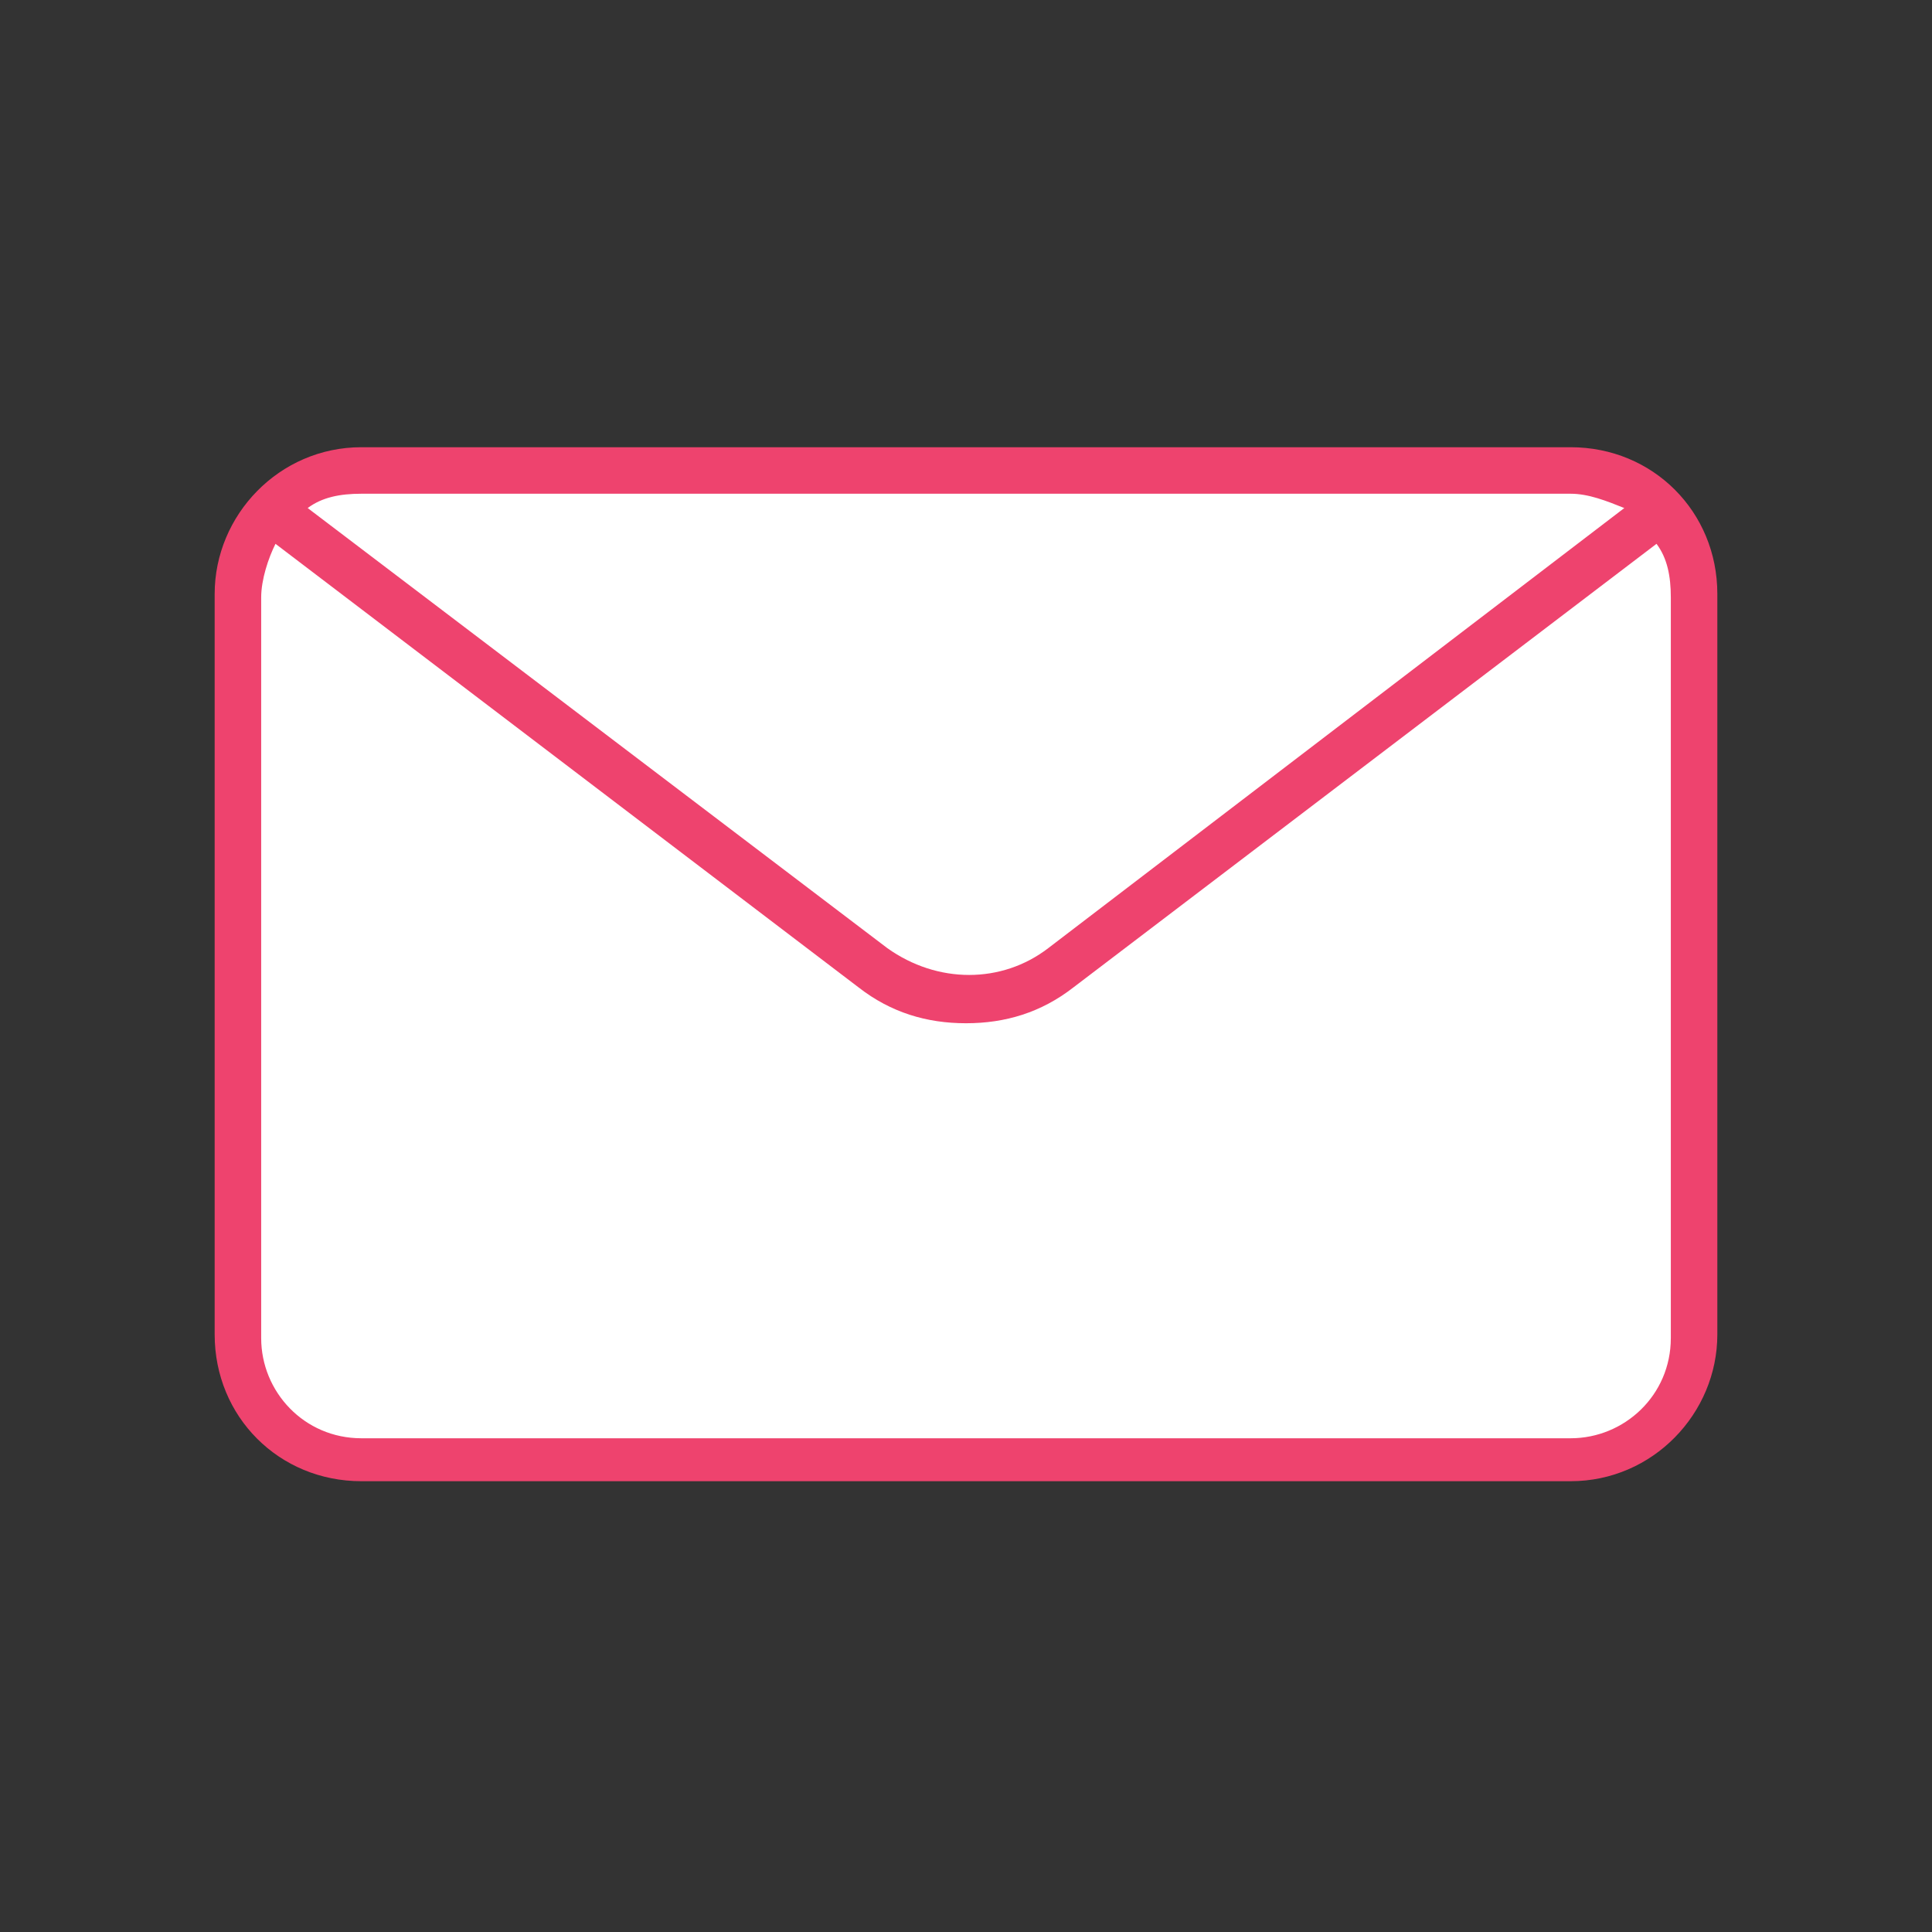
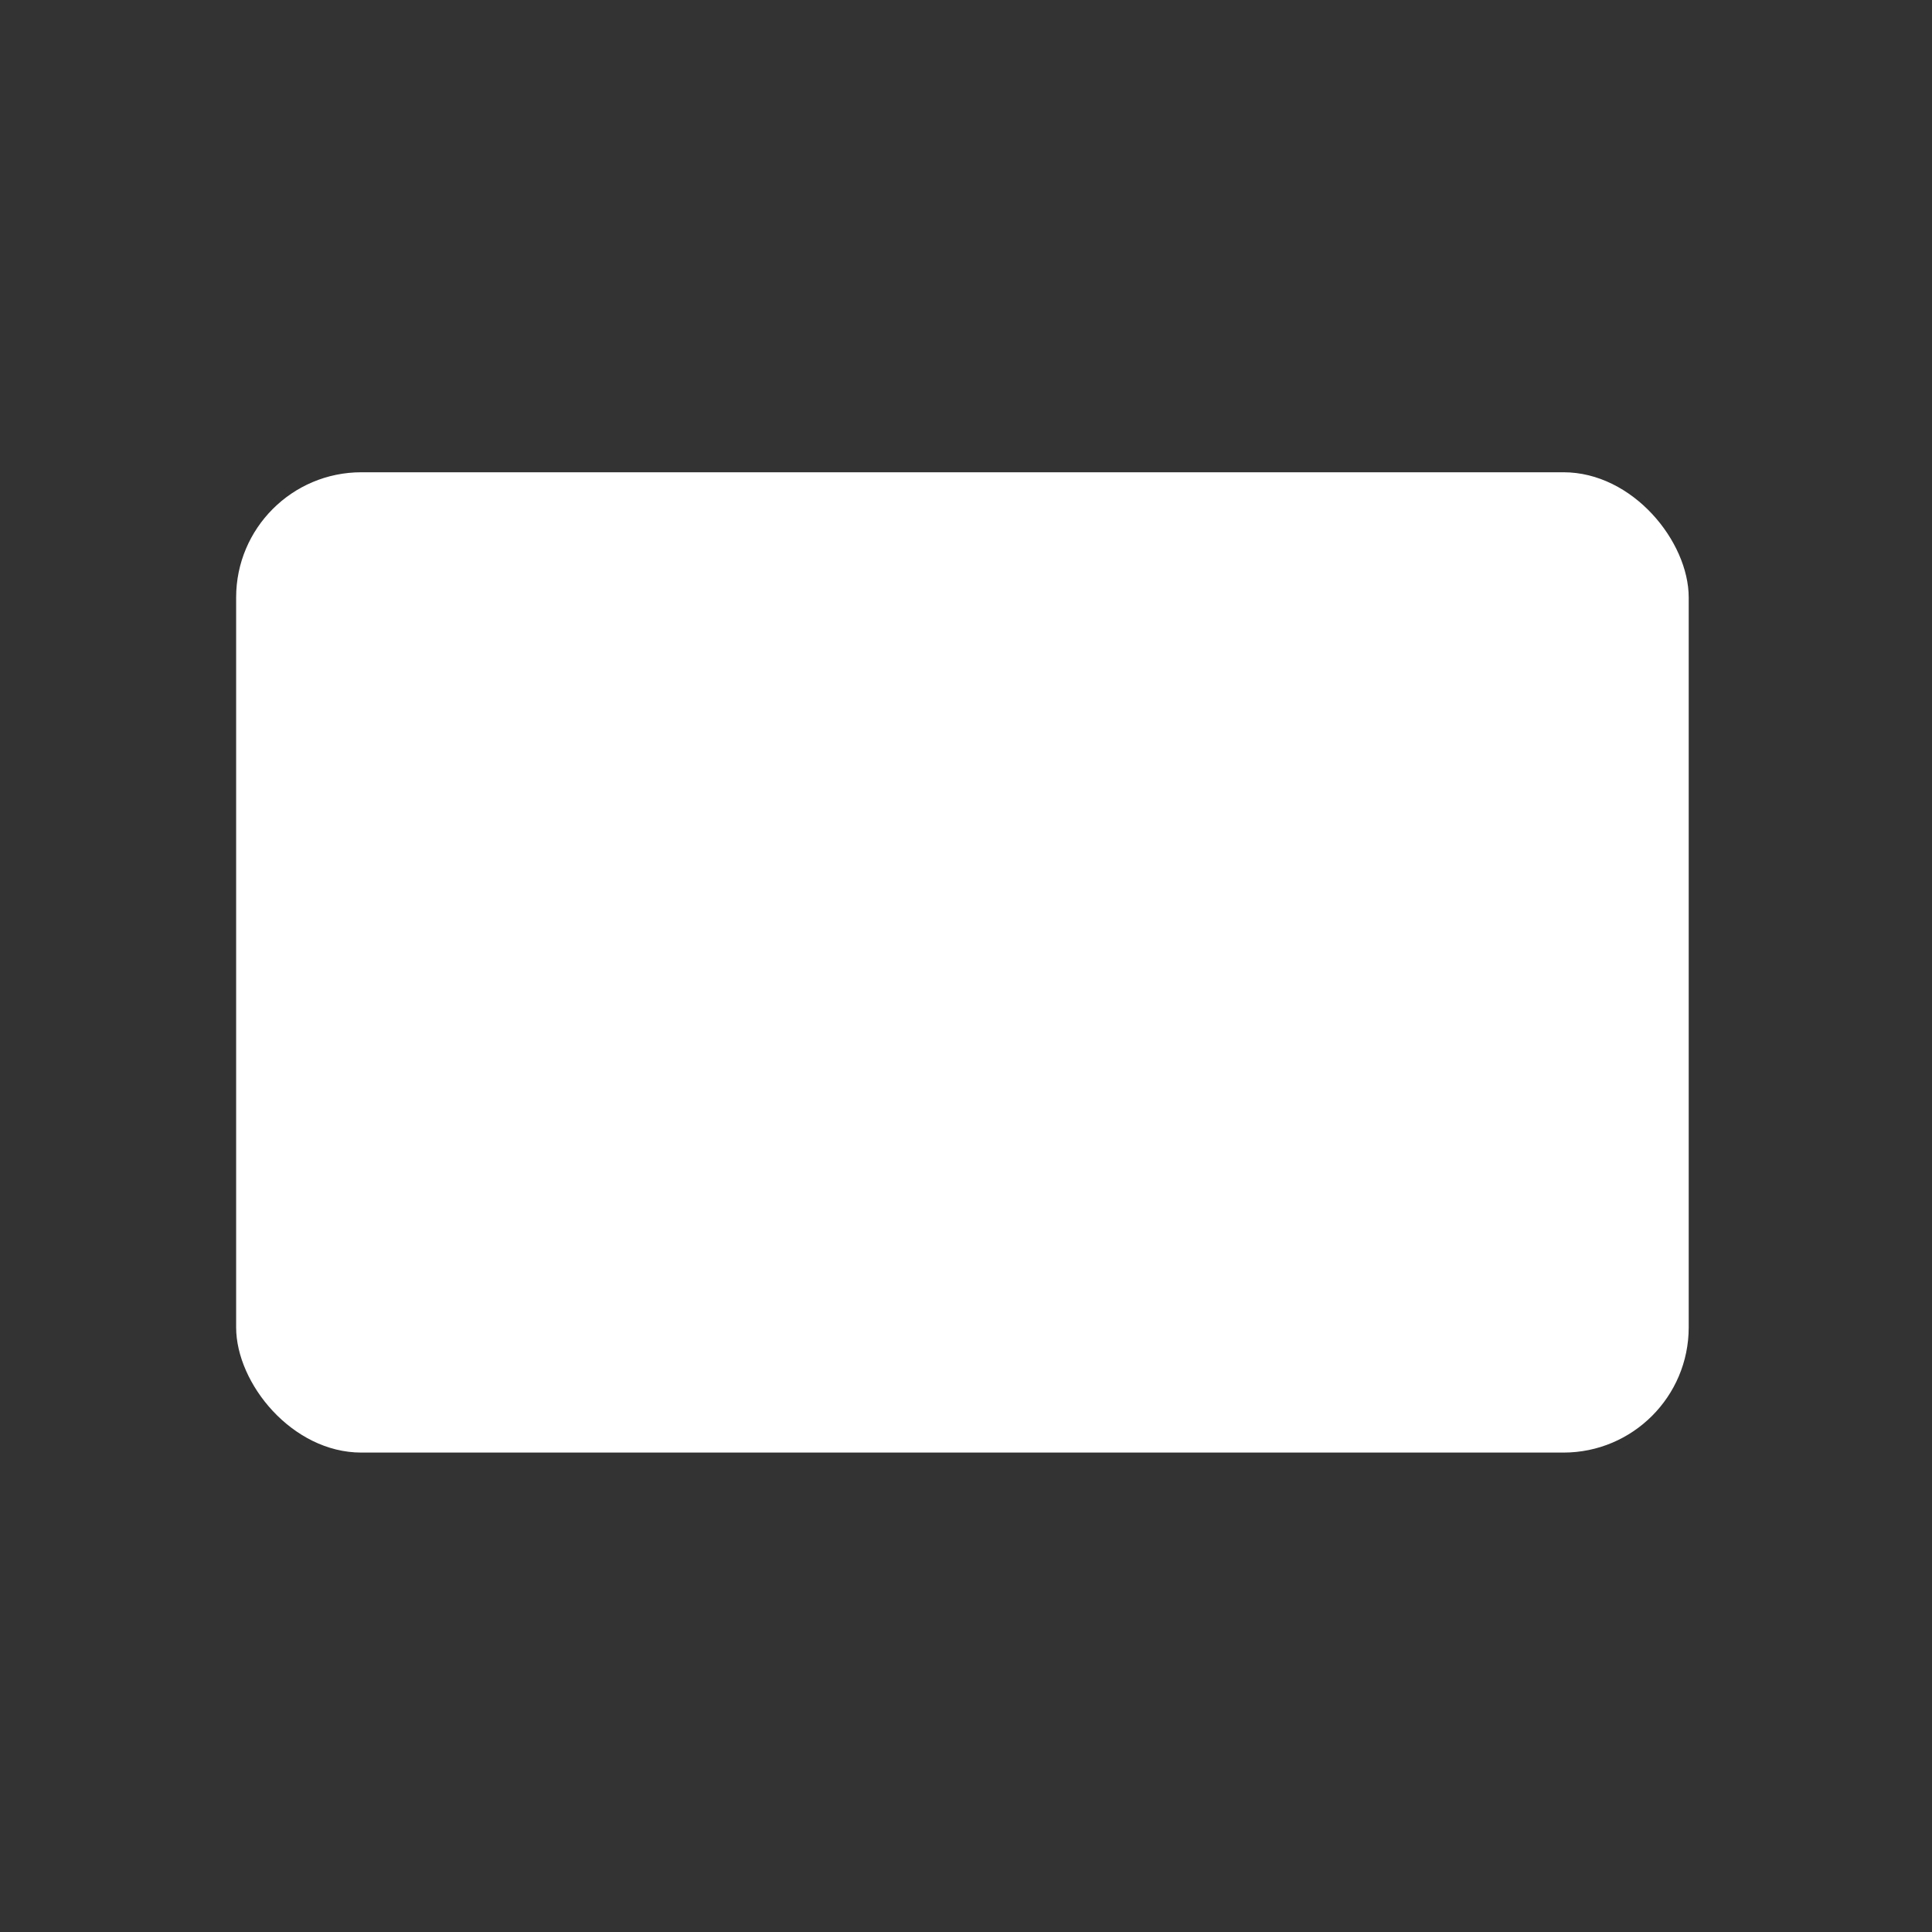
<svg xmlns="http://www.w3.org/2000/svg" id="_レイヤー_1" data-name="レイヤー 1" version="1.1" viewBox="0 0 54 54">
  <rect x="0" y="0" width="54" height="54" fill="#333333" stroke="none" />
  <defs>
    <style>
      .cls-1 {
        clip-path: url(#clippath);
      }

      .cls-2 {
        fill: none;
      }

      .cls-2, .cls-3, .cls-4 {
        stroke-width: 0px;
      }

      .cls-3 {
        fill: #ee436e;
      }

      .cls-4 {
        fill: #fff;
      }
    </style>
    <clipPath id="clippath">
      <rect class="cls-2" x="6" y="12.5" width="42" height="29" />
    </clipPath>
  </defs>
  <g class="cls-1">
    <rect class="cls-4" x="6.6" y="13.2" width="40.6" height="27.4" rx="3.5" ry="3.5" />
-     <path class="cls-3" d="M43.9,12.5H10.1c-2.3,0-4.1,1.9-4.1,4.1v20.7c0,2.3,1.8,4.1,4.1,4.1h33.8c2.3,0,4.1-1.9,4.1-4.1v-20.7c0-2.3-1.8-4.1-4.1-4.1h0ZM43.9,13.8c.5,0,1,.2,1.5.4l-16.1,12.3c-1.3,1-3.1,1-4.5,0L8.6,14.2c.4-.3.9-.4,1.5-.4h33.8ZM46.7,37.4c0,1.6-1.3,2.8-2.8,2.8H10.1c-1.6,0-2.8-1.3-2.8-2.8v-20.7c0-.5.2-1.1.4-1.5l16.3,12.4c.9.7,1.9,1,3,1s2.1-.3,3-1l16.3-12.4c.3.4.4.9.4,1.5v20.7h0Z" />
  </g>
</svg>